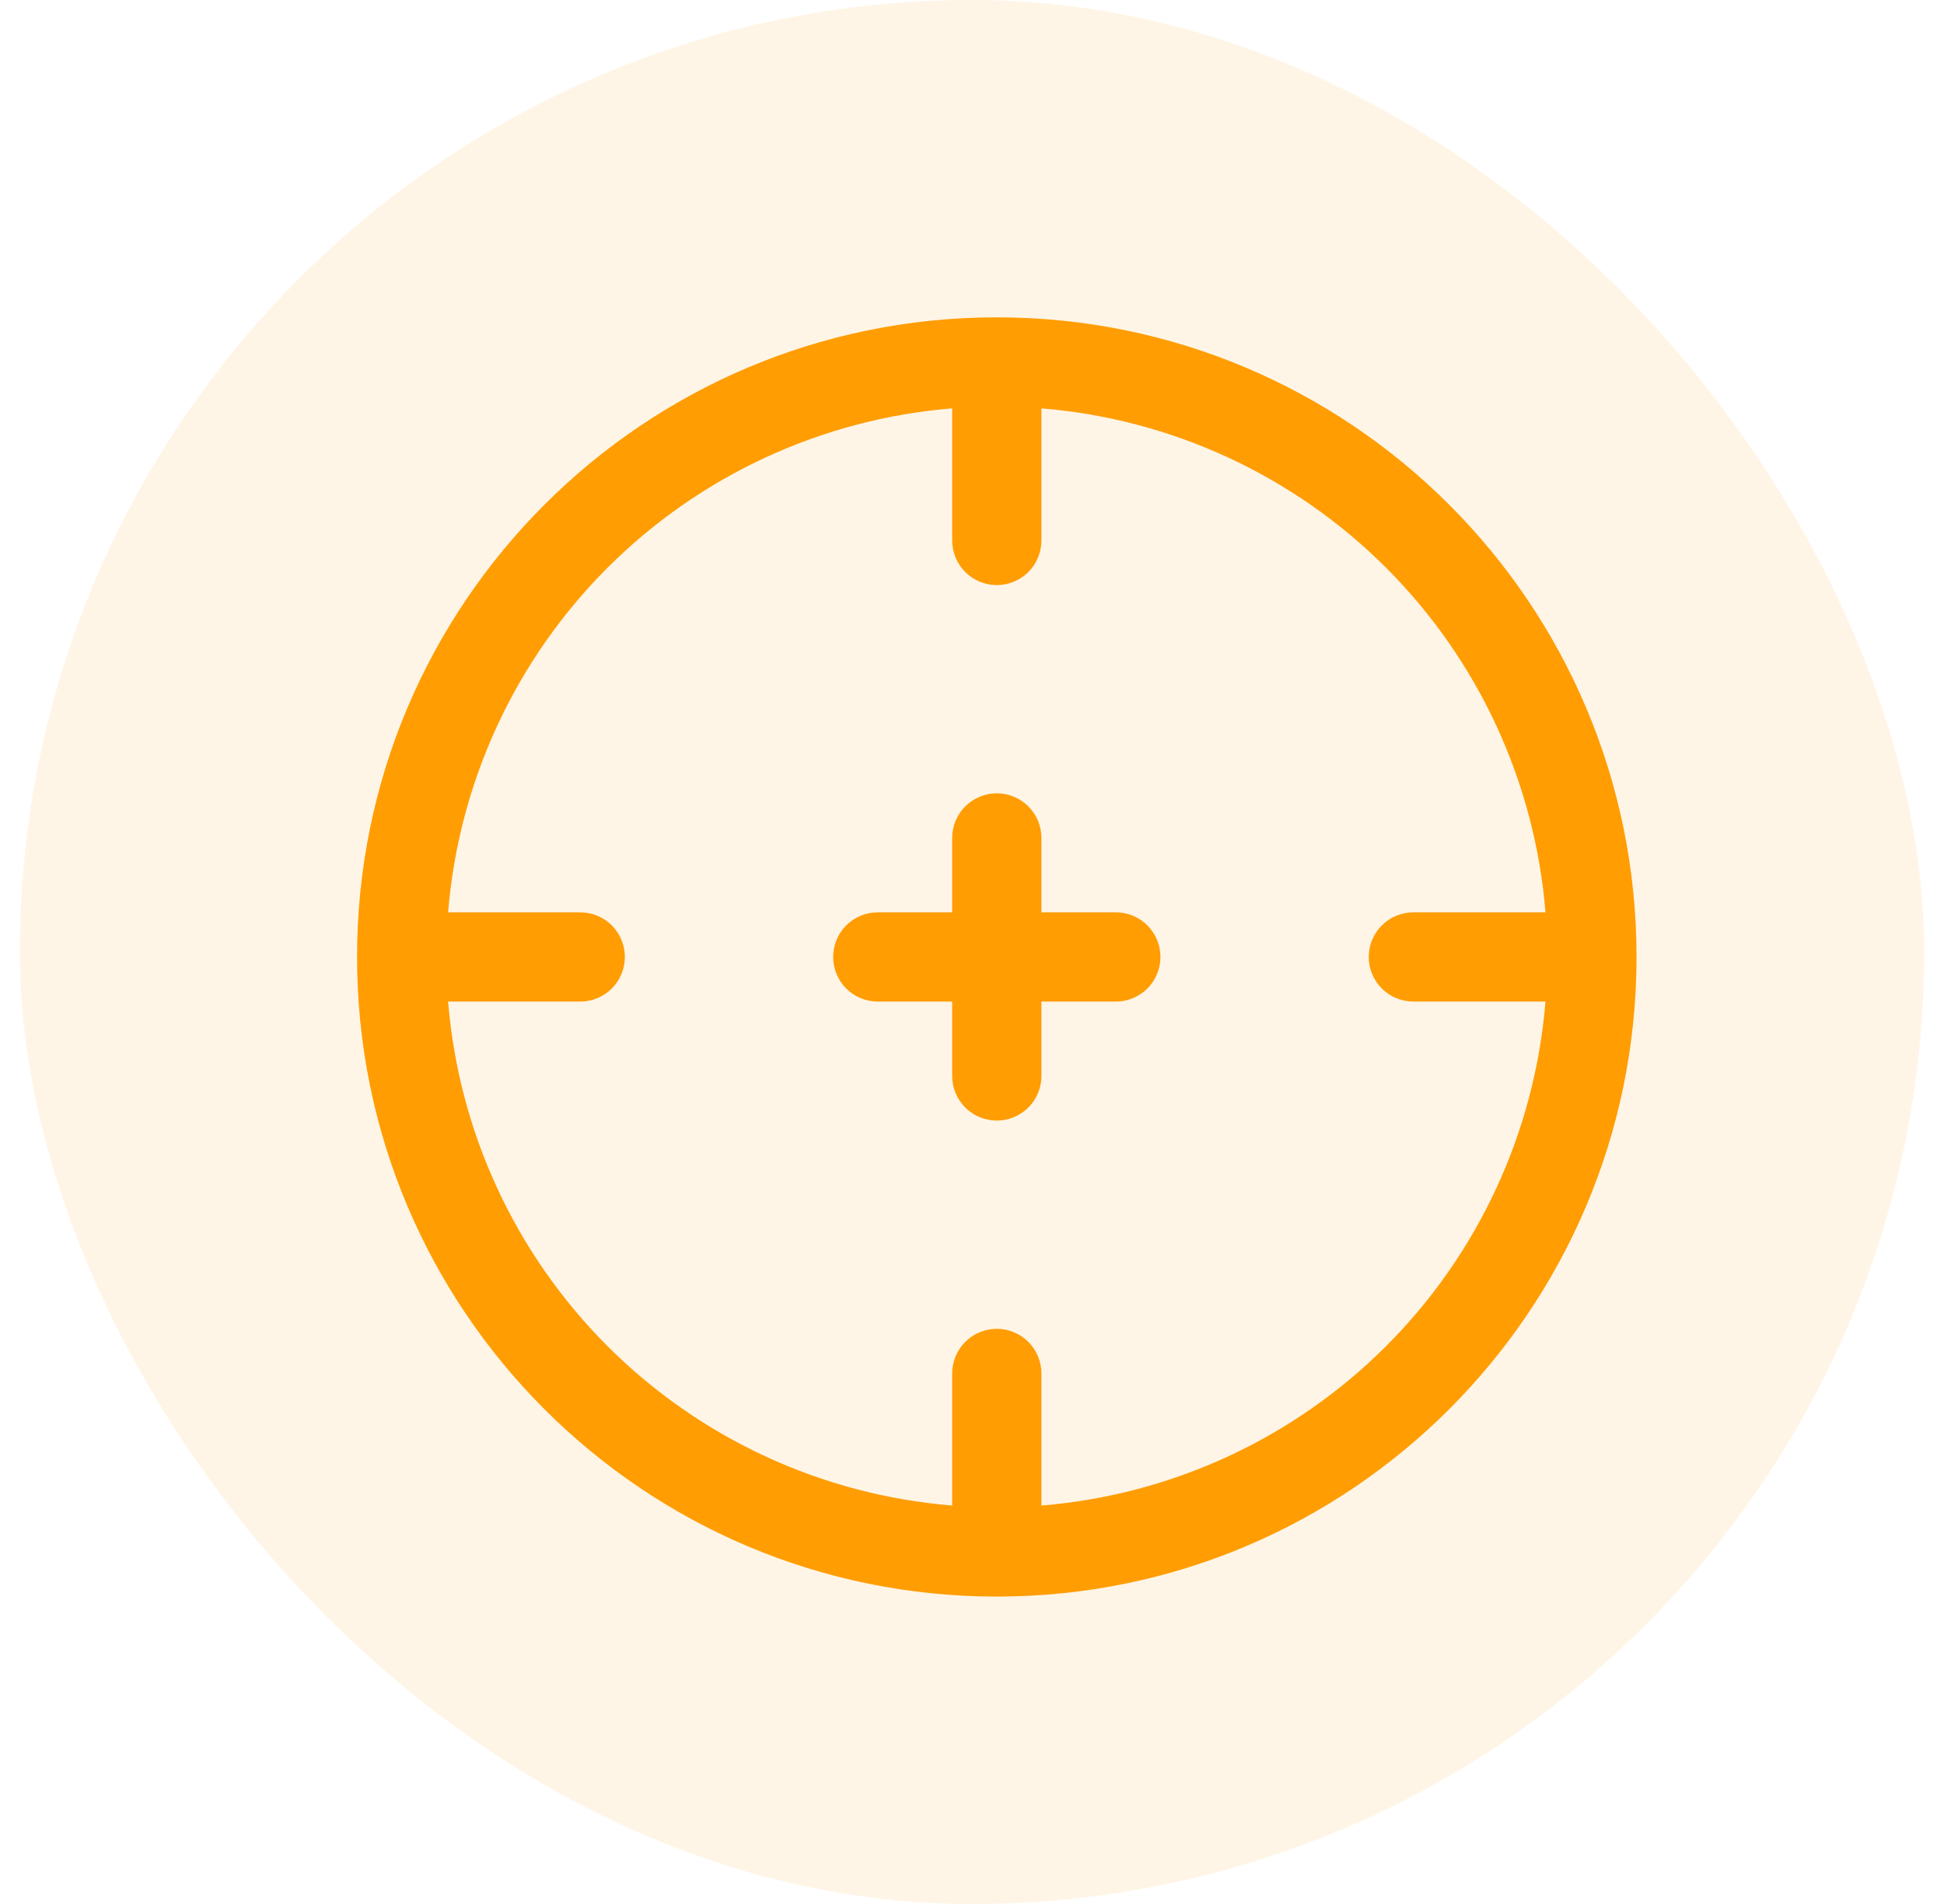
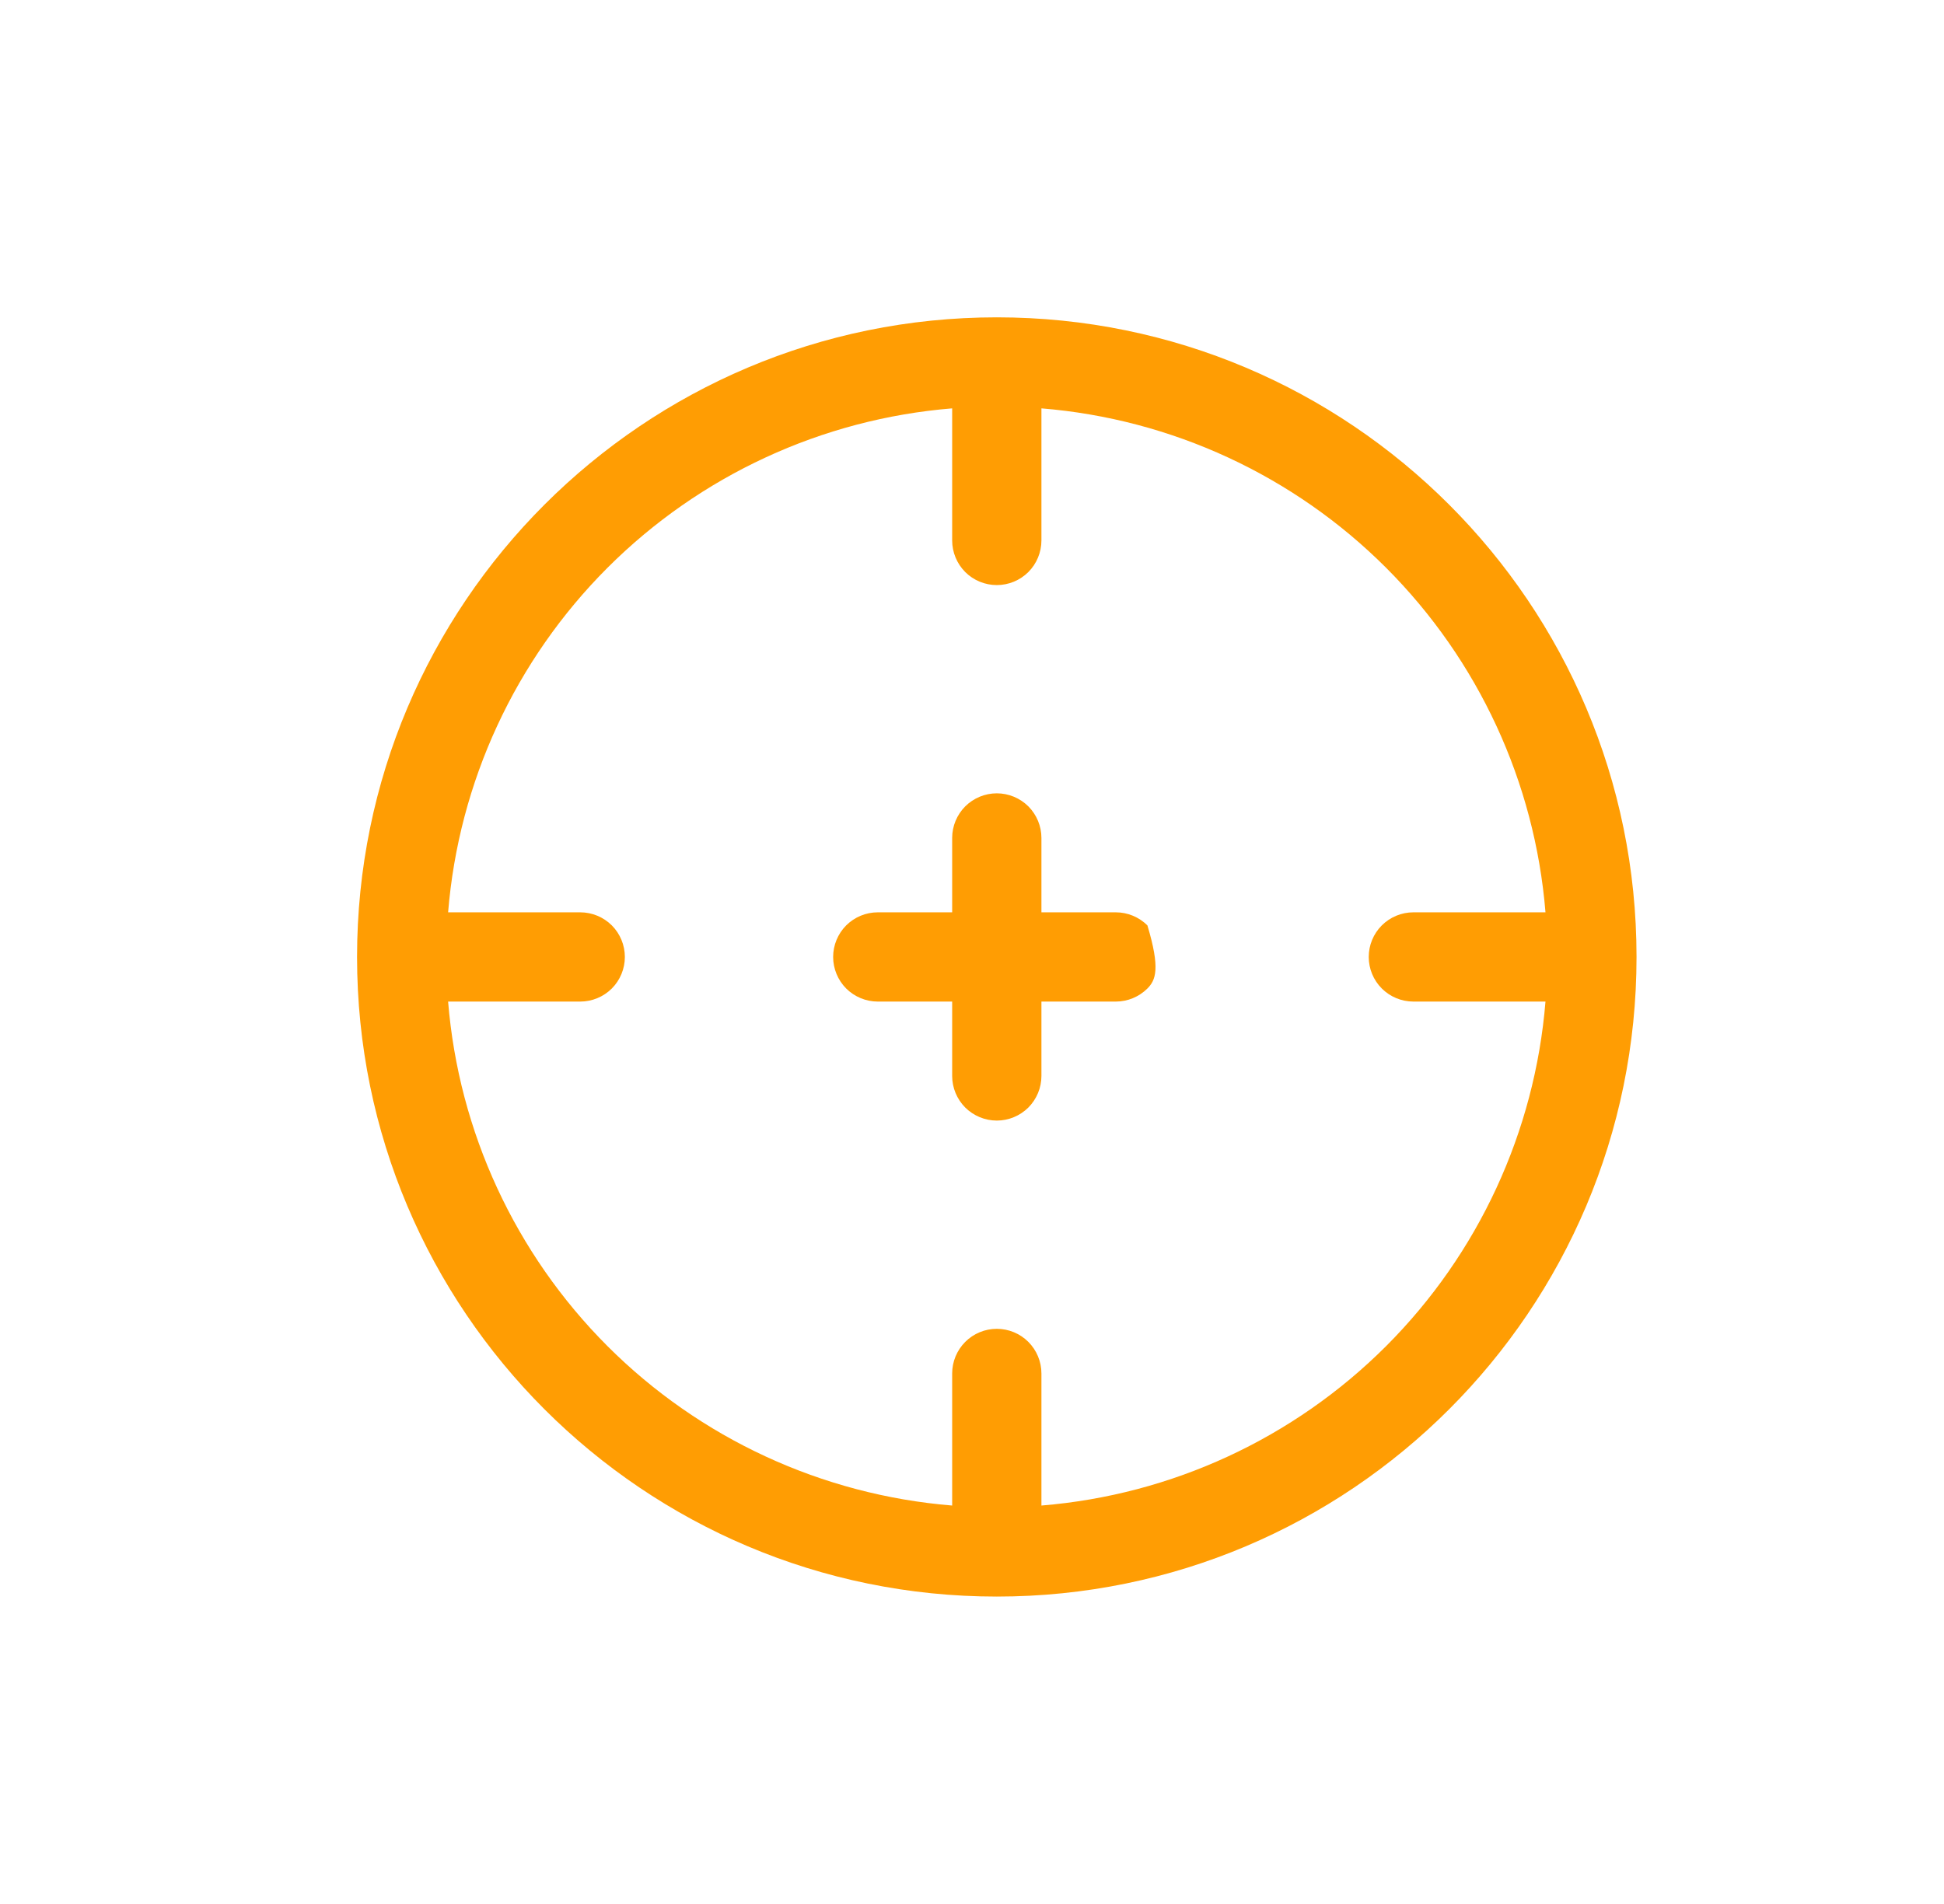
<svg xmlns="http://www.w3.org/2000/svg" width="49" height="48" viewBox="0 0 49 48" fill="none">
-   <rect x="0.5" width="48" height="48" rx="24" fill="#FF9D03" fill-opacity="0.1" />
-   <path d="M21 24.125C21 23.827 21.119 23.541 21.329 23.329C21.541 23.119 21.827 23 22.125 23H24V21.125C24 20.827 24.119 20.541 24.329 20.329C24.541 20.119 24.827 20 25.125 20C25.423 20 25.709 20.119 25.921 20.329C26.131 20.541 26.25 20.827 26.25 21.125V23H28.125C28.423 23 28.709 23.119 28.921 23.329C29.131 23.541 29.25 23.827 29.25 24.125C29.25 24.423 29.131 24.709 28.921 24.921C28.709 25.131 28.423 25.25 28.125 25.25H26.25V27.125C26.25 27.423 26.131 27.709 25.921 27.921C25.709 28.131 25.423 28.25 25.125 28.25C24.827 28.25 24.541 28.131 24.329 27.921C24.119 27.709 24 27.423 24 27.125V25.25H22.125C21.827 25.25 21.541 25.131 21.329 24.921C21.119 24.709 21 24.423 21 24.125Z" fill="#FF9D03" />
+   <path d="M21 24.125C21 23.827 21.119 23.541 21.329 23.329C21.541 23.119 21.827 23 22.125 23H24V21.125C24 20.827 24.119 20.541 24.329 20.329C24.541 20.119 24.827 20 25.125 20C25.423 20 25.709 20.119 25.921 20.329C26.131 20.541 26.25 20.827 26.25 21.125V23H28.125C28.423 23 28.709 23.119 28.921 23.329C29.25 24.423 29.131 24.709 28.921 24.921C28.709 25.131 28.423 25.25 28.125 25.25H26.25V27.125C26.25 27.423 26.131 27.709 25.921 27.921C25.709 28.131 25.423 28.25 25.125 28.25C24.827 28.25 24.541 28.131 24.329 27.921C24.119 27.709 24 27.423 24 27.125V25.25H22.125C21.827 25.25 21.541 25.131 21.329 24.921C21.119 24.709 21 24.423 21 24.125Z" fill="#FF9D03" />
  <path fill-rule="evenodd" clip-rule="evenodd" d="M25.125 8C16.22 8 9 15.22 9 24.125C9 33.031 16.22 40.25 25.125 40.25C34.031 40.25 41.25 33.031 41.25 24.125C41.25 15.22 34.031 8 25.125 8ZM24 10.295C20.72 10.562 17.641 11.986 15.313 14.313C12.986 16.641 11.562 19.72 11.295 23H14.625C14.923 23 15.21 23.119 15.421 23.329C15.632 23.541 15.75 23.827 15.75 24.125C15.75 24.423 15.632 24.709 15.421 24.921C15.21 25.131 14.923 25.25 14.625 25.25H11.295C11.562 28.53 12.986 31.609 15.313 33.937C17.641 36.264 20.72 37.688 24 37.955V34.625C24 34.327 24.119 34.041 24.329 33.83C24.541 33.618 24.827 33.5 25.125 33.5C25.423 33.5 25.709 33.618 25.921 33.83C26.131 34.041 26.25 34.327 26.25 34.625V37.955C29.53 37.688 32.609 36.264 34.937 33.937C37.264 31.609 38.688 28.53 38.955 25.25H35.625C35.327 25.25 35.041 25.131 34.83 24.921C34.618 24.709 34.5 24.423 34.5 24.125C34.5 23.827 34.618 23.541 34.83 23.329C35.041 23.119 35.327 23 35.625 23H38.955C38.688 19.72 37.264 16.641 34.937 14.313C32.609 11.986 29.53 10.562 26.25 10.295V13.625C26.25 13.923 26.131 14.21 25.921 14.421C25.709 14.632 25.423 14.75 25.125 14.75C24.827 14.75 24.541 14.632 24.329 14.421C24.119 14.21 24 13.923 24 13.625V10.295Z" fill="#FF9D03" />
</svg>